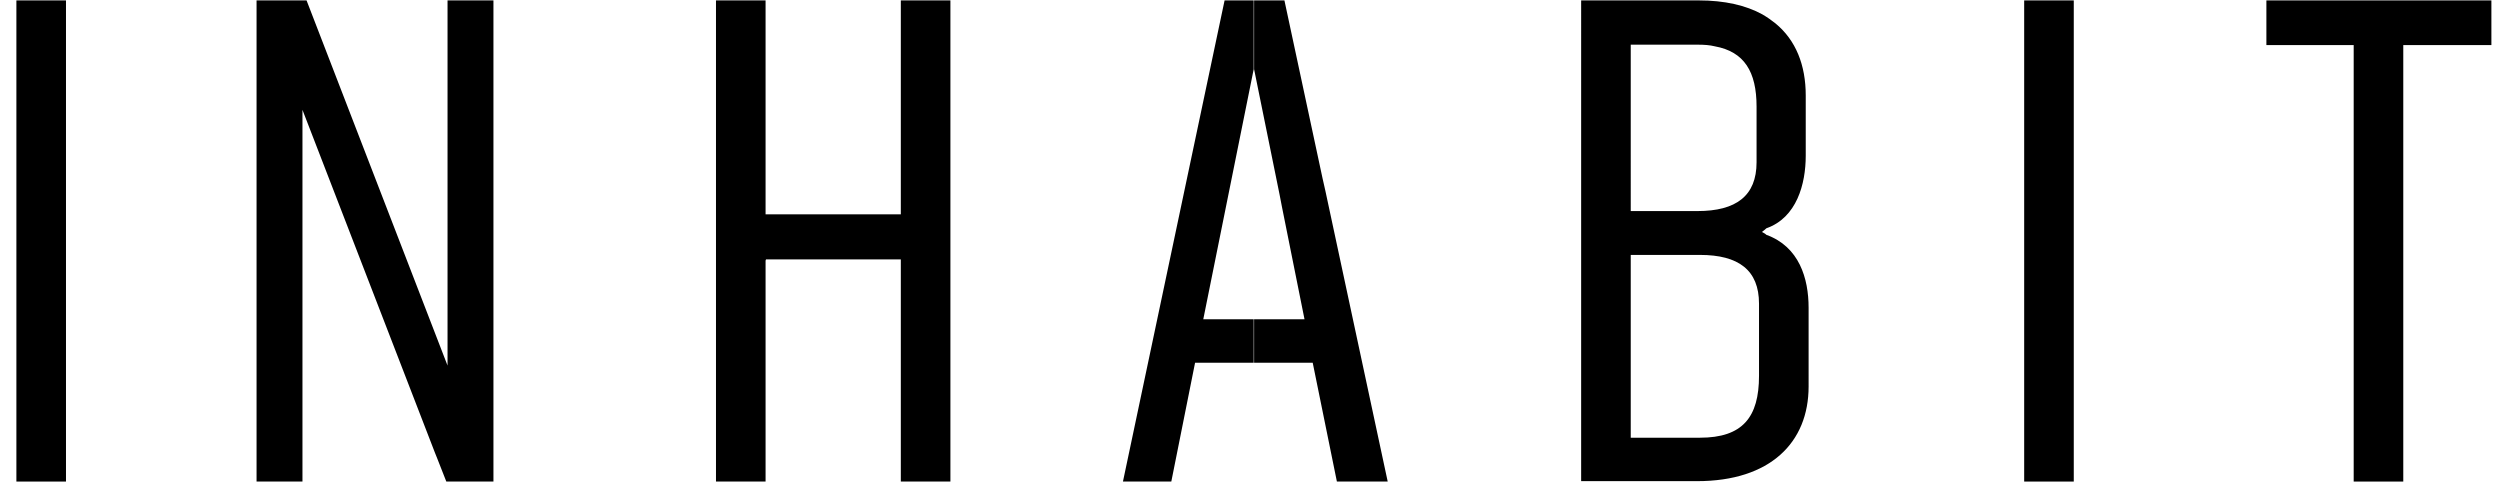
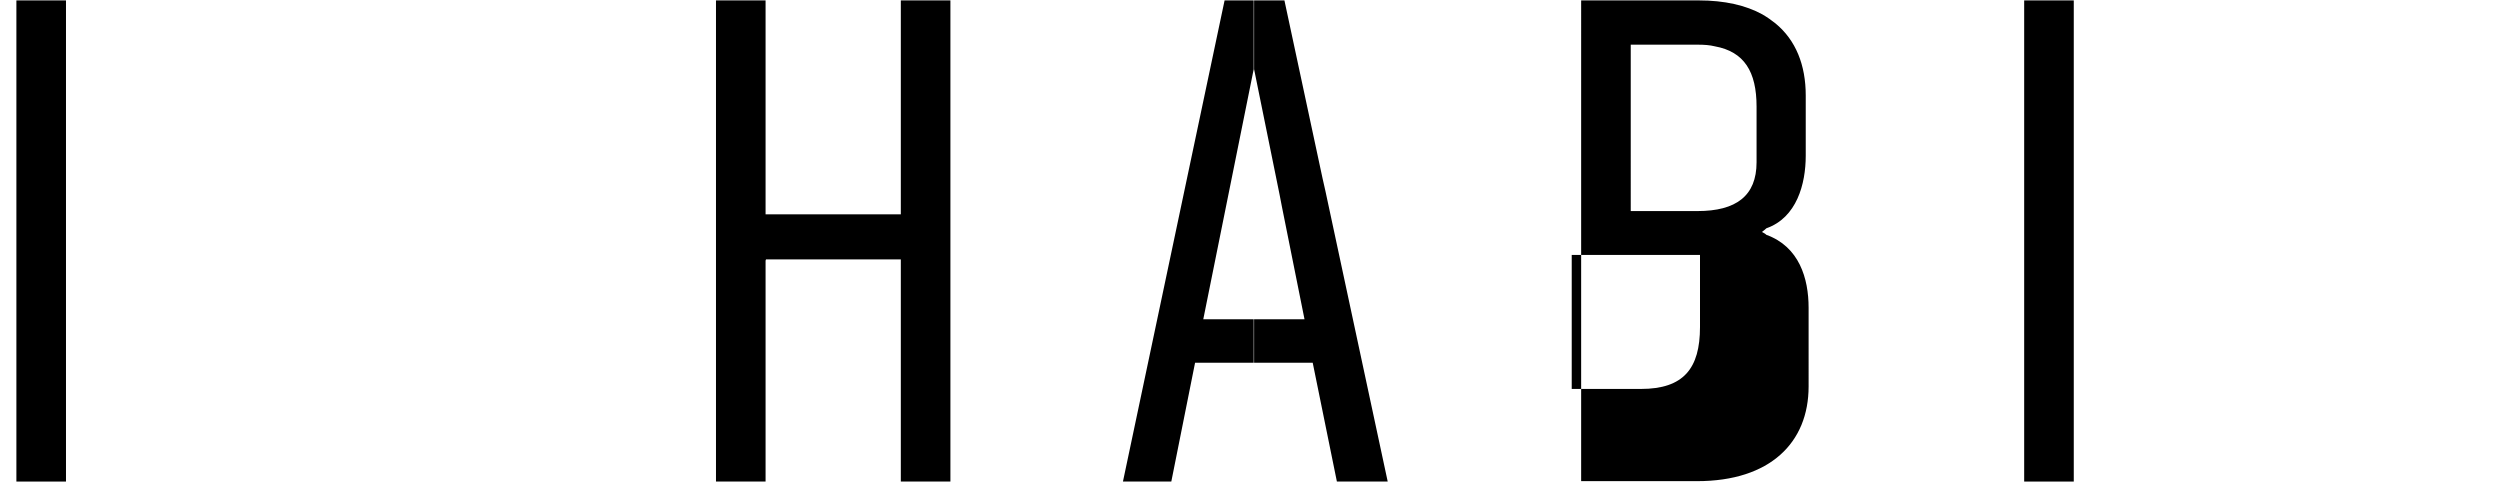
<svg xmlns="http://www.w3.org/2000/svg" id="Слой_1" x="0px" y="0px" viewBox="0 0 610 118" style="enable-background:new 0 0 610 118;" xml:space="preserve">
  <g>
    <polygon points="13.3,0.1 4,0.1 4,117.5 16.1,117.5 16.1,3.5 16.1,2.7 16.1,0.1 14,0.1 " />
-     <polygon points="109.2,89.2 74.8,0.1 62.6,0.1 62.6,58.3 62.6,59.1 62.6,117.5 73.8,117.5 73.8,72.5 73.8,71.7 73.8,26.8 106.1,110.4 106.7,111.9 108.9,117.5 111.4,117.5 112.1,117.5 120.4,117.5 120.4,0.1 109.2,0.1 " />
    <polygon points="221.6,0.1 219.8,0.1 219.8,3.2 219.8,9.2 219.8,52.3 193.6,52.3 190,52.3 186.8,52.3 186.8,0.1 174.7,0.1 174.7,77.4 174.7,83.5 174.7,117.5 186.8,117.5 186.8,63.6 186.9,63.3 219.8,63.3 219.8,117.5 231.9,117.5 231.9,0.1 225.3,0.1 " />
    <polygon points="305.9,0.1 298.8,0.1 274,117.5 285.8,117.5 291.6,88.5 305.9,88.5 305.9,77.9 293.6,77.9 305.9,16.9 " />
  </g>
  <g>
    <polygon points="322.7,43.5 313.4,0.1 306,0.1 306,16.9 312.2,47.4 312.8,50.5 318.3,77.9 306,77.9 306,88.5 320.3,88.5 326.2,117.5 338.6,117.5 323.4,46.6 " />
-     <path d="M431,57.3c-0.3-0.3-0.7-0.5-1.1-0.7c0.4-0.3,0.8-0.6,1.1-0.9c7.4-2.6,9.6-10.8,9.6-17.7V23.3c0-7.4-2.4-13.5-7.4-17.6 c-1-0.8-2-1.5-3.2-2.2c-4-2.2-9.2-3.4-15.5-3.4h-28.7V20v3.3v94.1h28.3c17.8,0,27.2-9.4,27.2-23.1V75.1 C441.3,67.9,439,60.2,431,57.3z M397.9,15.5v-4.6h12.5h3.8c1.6,0,3,0.1,4.2,0.4c7.2,1.3,10.2,6.2,10.2,14.7v13.6 c0,8.2-5,11.9-14.4,11.9h-16.3V18.9V15.5z M397.9,62.2h16.9c9.4,0,14.4,3.7,14.4,11.9v17.6c0,10.1-4,15.1-14.4,15.1h-16.9V62.2z" />
+     <path d="M431,57.3c-0.3-0.3-0.7-0.5-1.1-0.7c0.4-0.3,0.8-0.6,1.1-0.9c7.4-2.6,9.6-10.8,9.6-17.7V23.3c0-7.4-2.4-13.5-7.4-17.6 c-1-0.8-2-1.5-3.2-2.2c-4-2.2-9.2-3.4-15.5-3.4h-28.7V20v3.3v94.1h28.3c17.8,0,27.2-9.4,27.2-23.1V75.1 C441.3,67.9,439,60.2,431,57.3z M397.9,15.5v-4.6h12.5h3.8c1.6,0,3,0.1,4.2,0.4c7.2,1.3,10.2,6.2,10.2,14.7v13.6 c0,8.2-5,11.9-14.4,11.9h-16.3V18.9V15.5z M397.9,62.2h16.9v17.6c0,10.1-4,15.1-14.4,15.1h-16.9V62.2z" />
    <rect x="493.9" y="0.1" width="12.1" height="117.4" />
-     <polygon points="553,0.1 553,11 574.3,11 574.3,117.5 586.4,117.5 586.4,11 607.9,11 607.9,0.1 " />
  </g>
</svg>